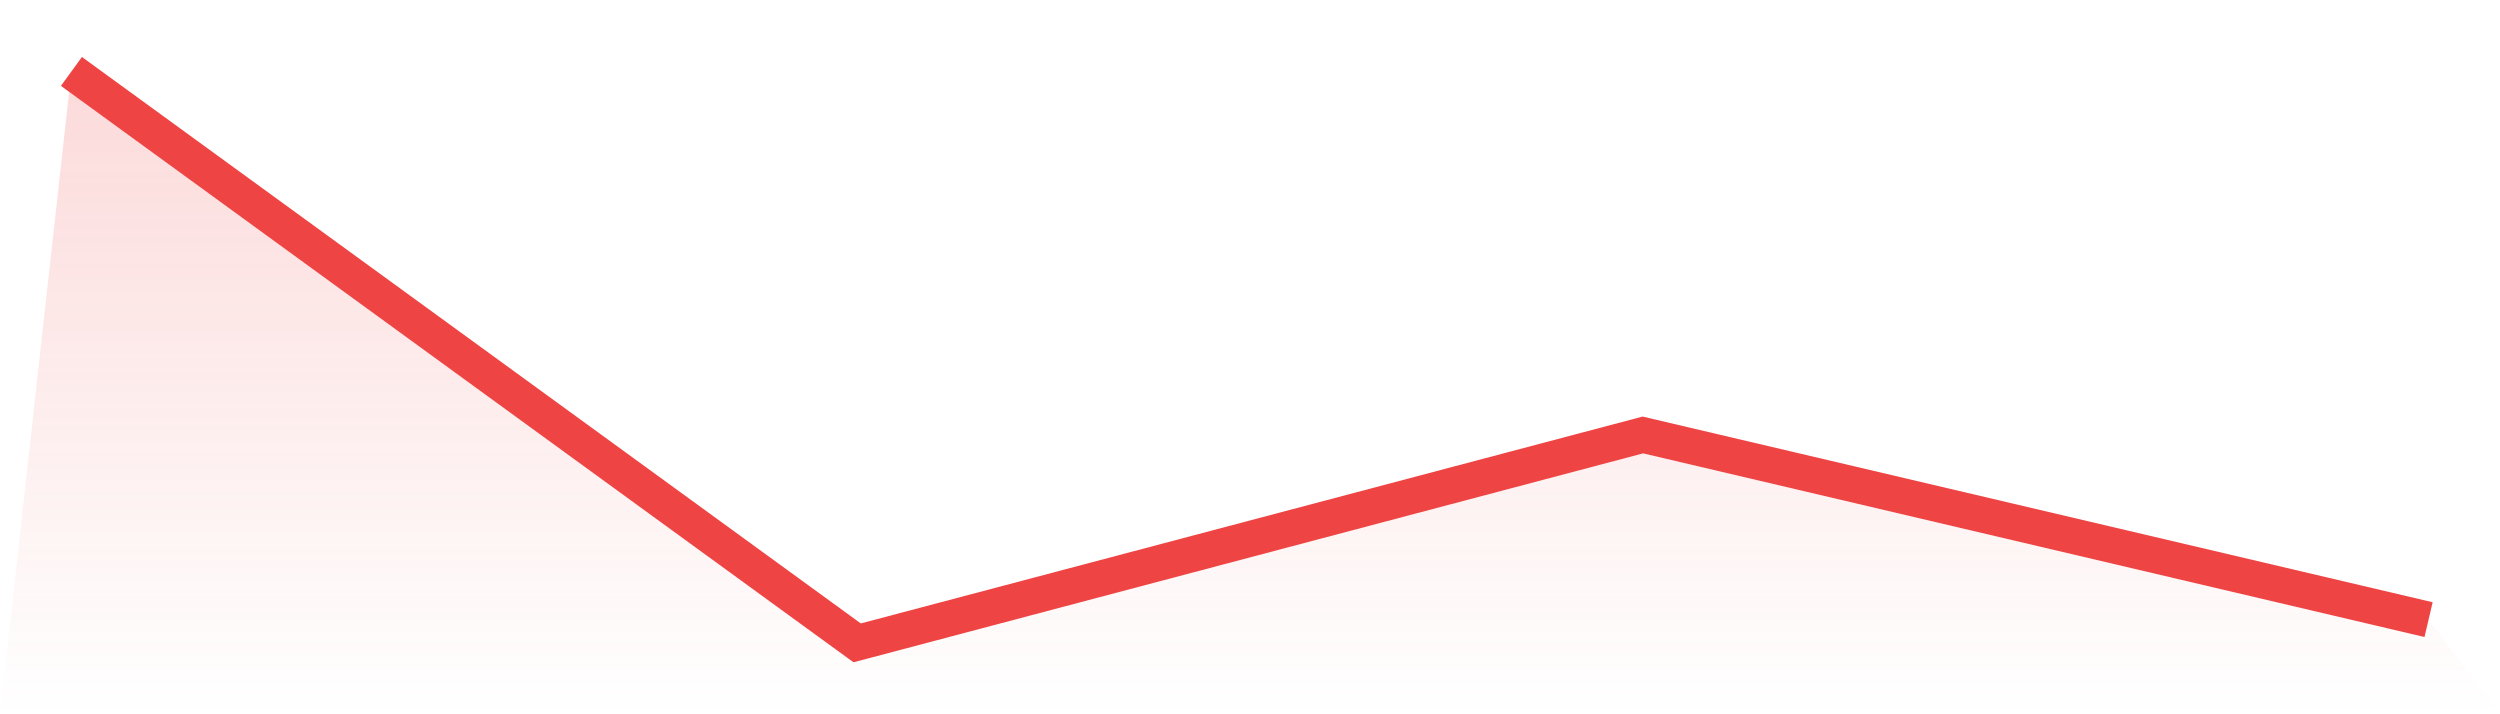
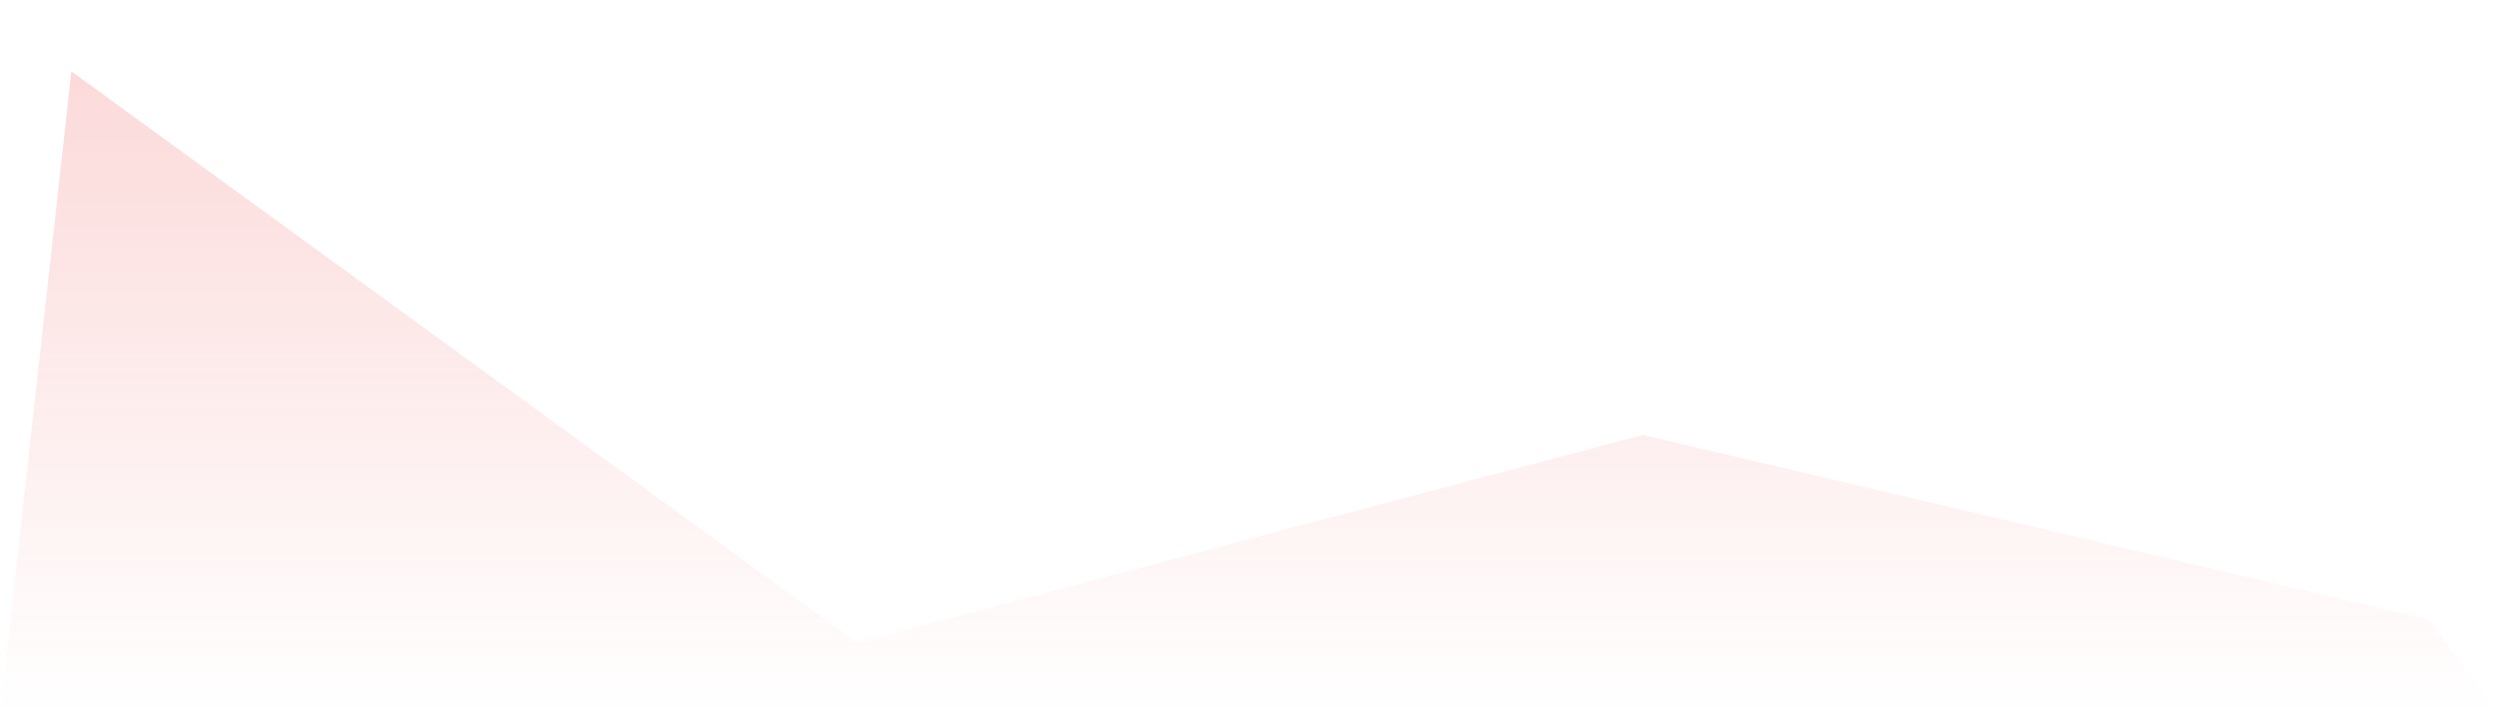
<svg xmlns="http://www.w3.org/2000/svg" viewBox="0 0 140 40">
  <defs>
    <linearGradient id="gradient" x1="0" x2="0" y1="0" y2="1">
      <stop offset="0%" stop-color="#ef4444" stop-opacity="0.2" />
      <stop offset="100%" stop-color="#ef4444" stop-opacity="0" />
    </linearGradient>
  </defs>
  <path d="M4,4 L4,4 L48,36 L92,24.358 L136,34.699 L140,40 L0,40 z" fill="url(#gradient)" />
-   <path d="M4,4 L4,4 L48,36 L92,24.358 L136,34.699" fill="none" stroke="#ef4444" stroke-width="2" />
</svg>